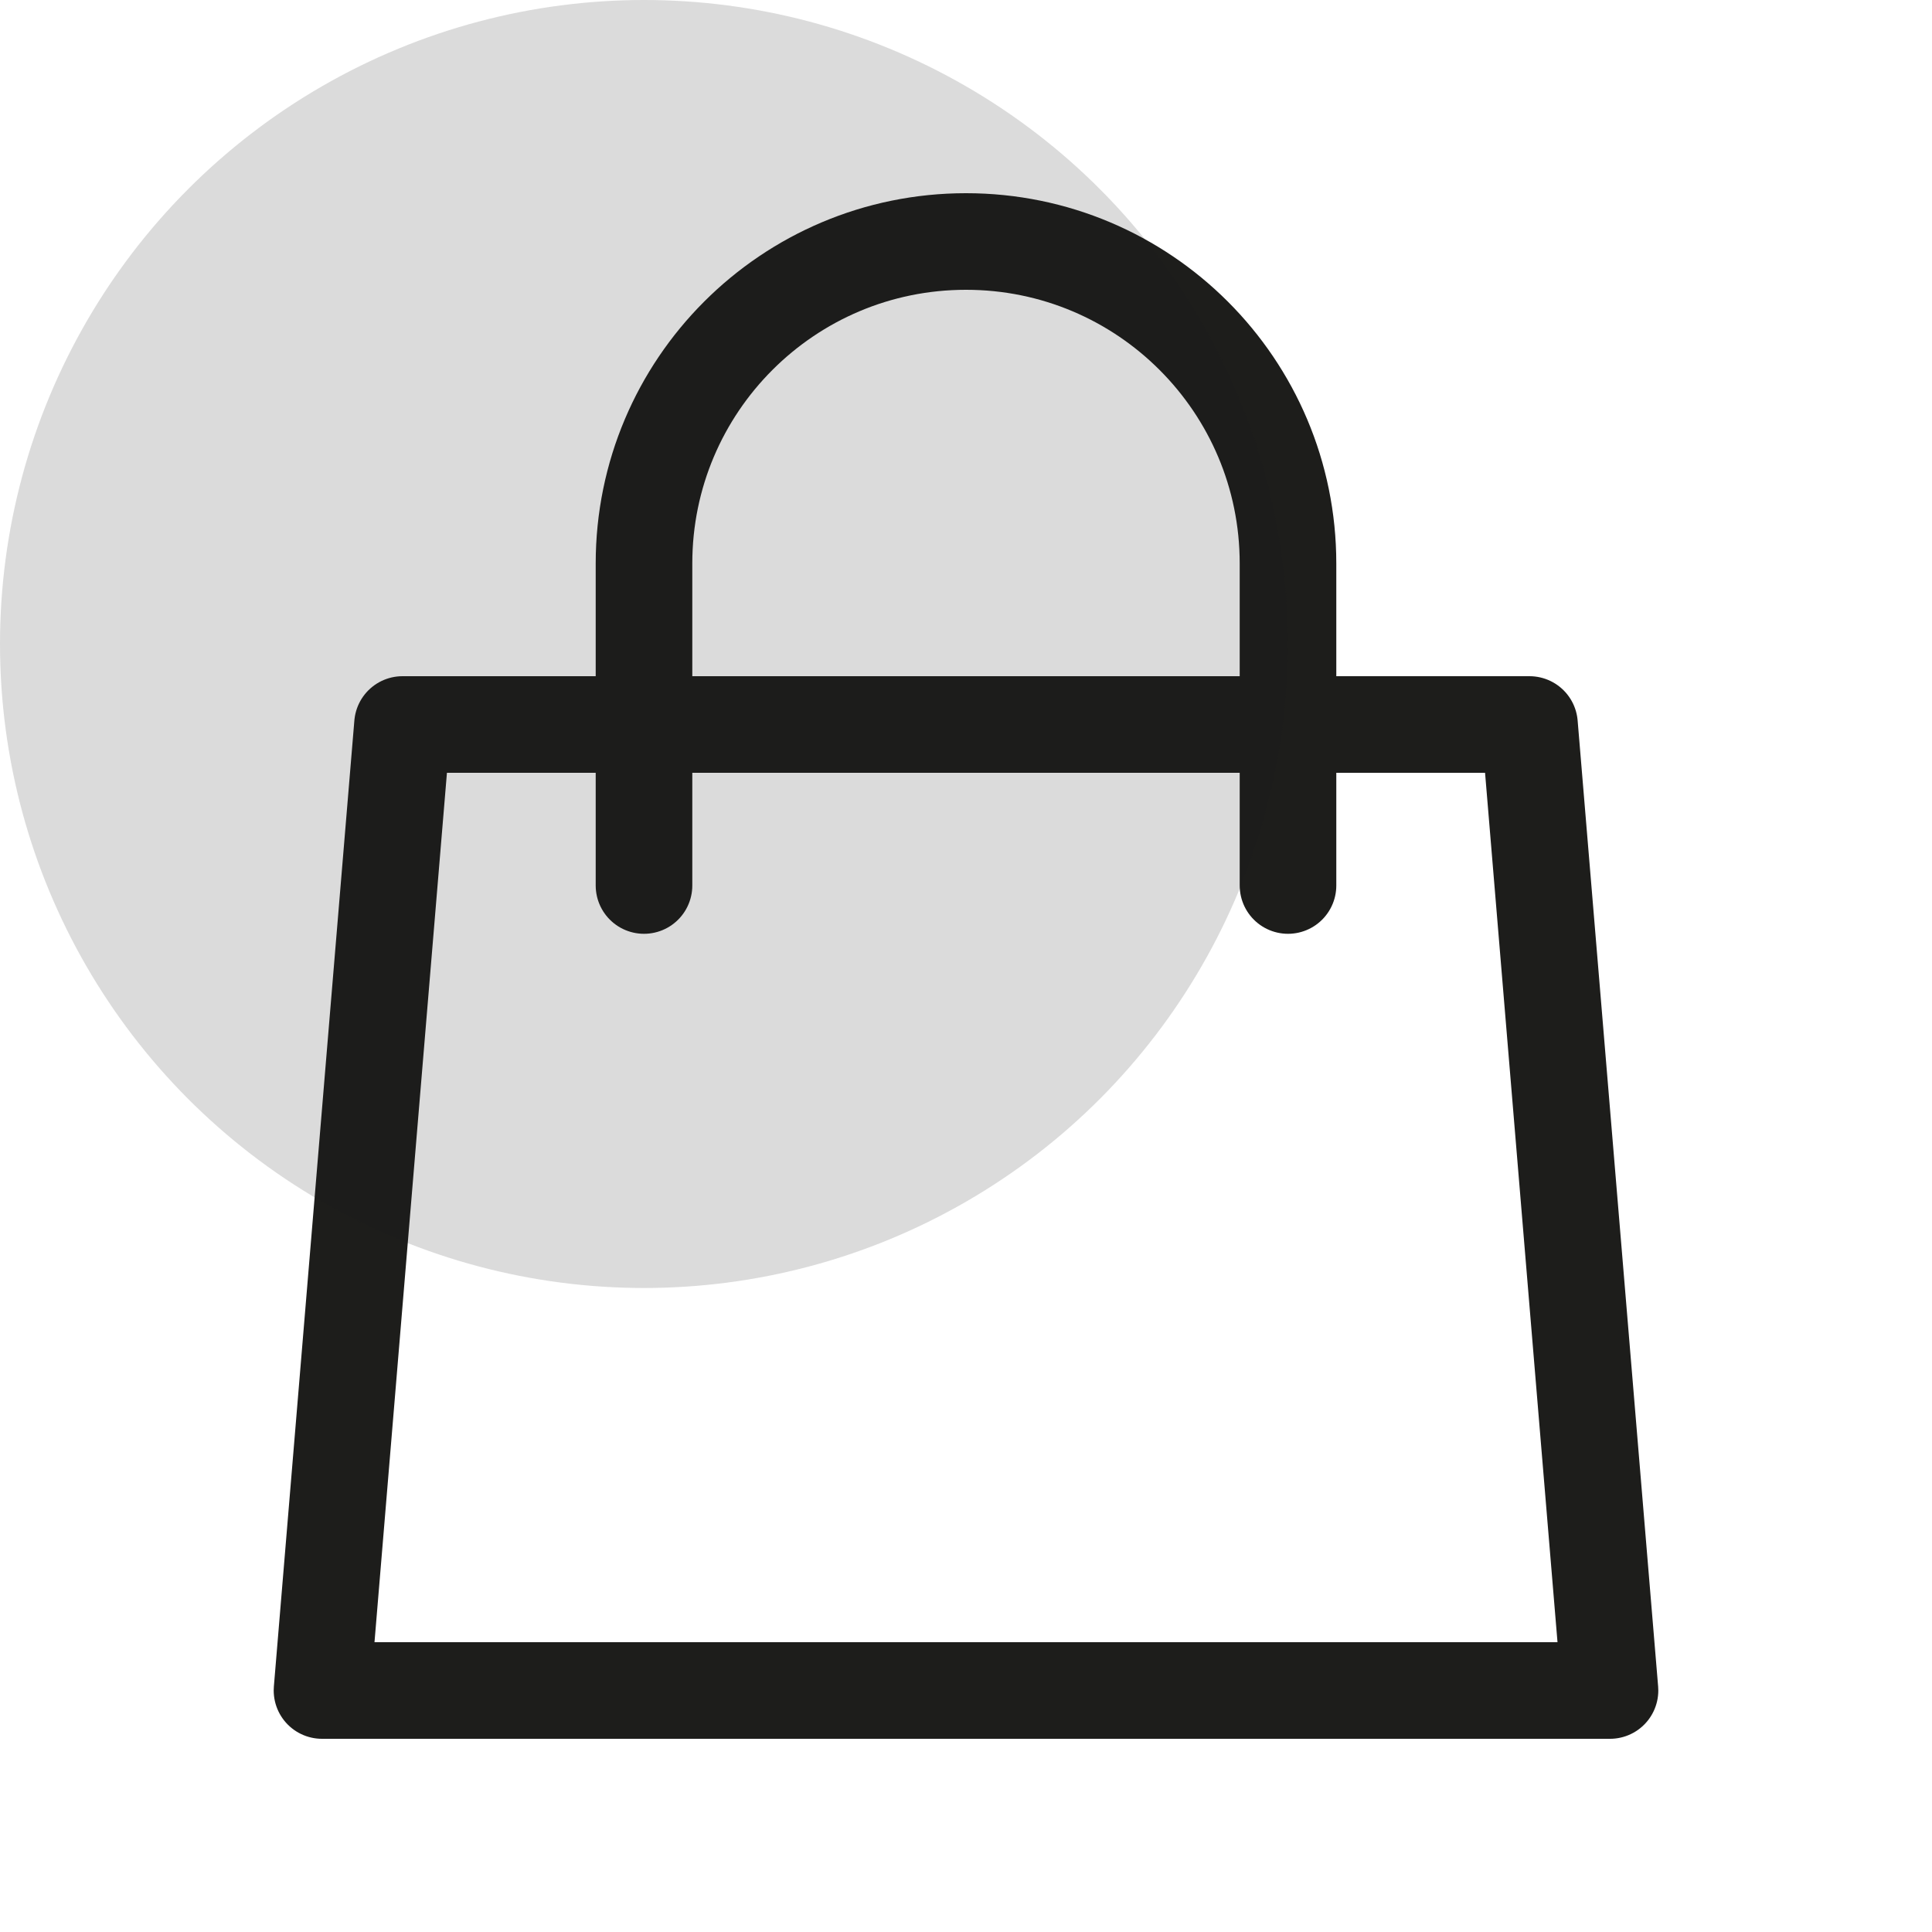
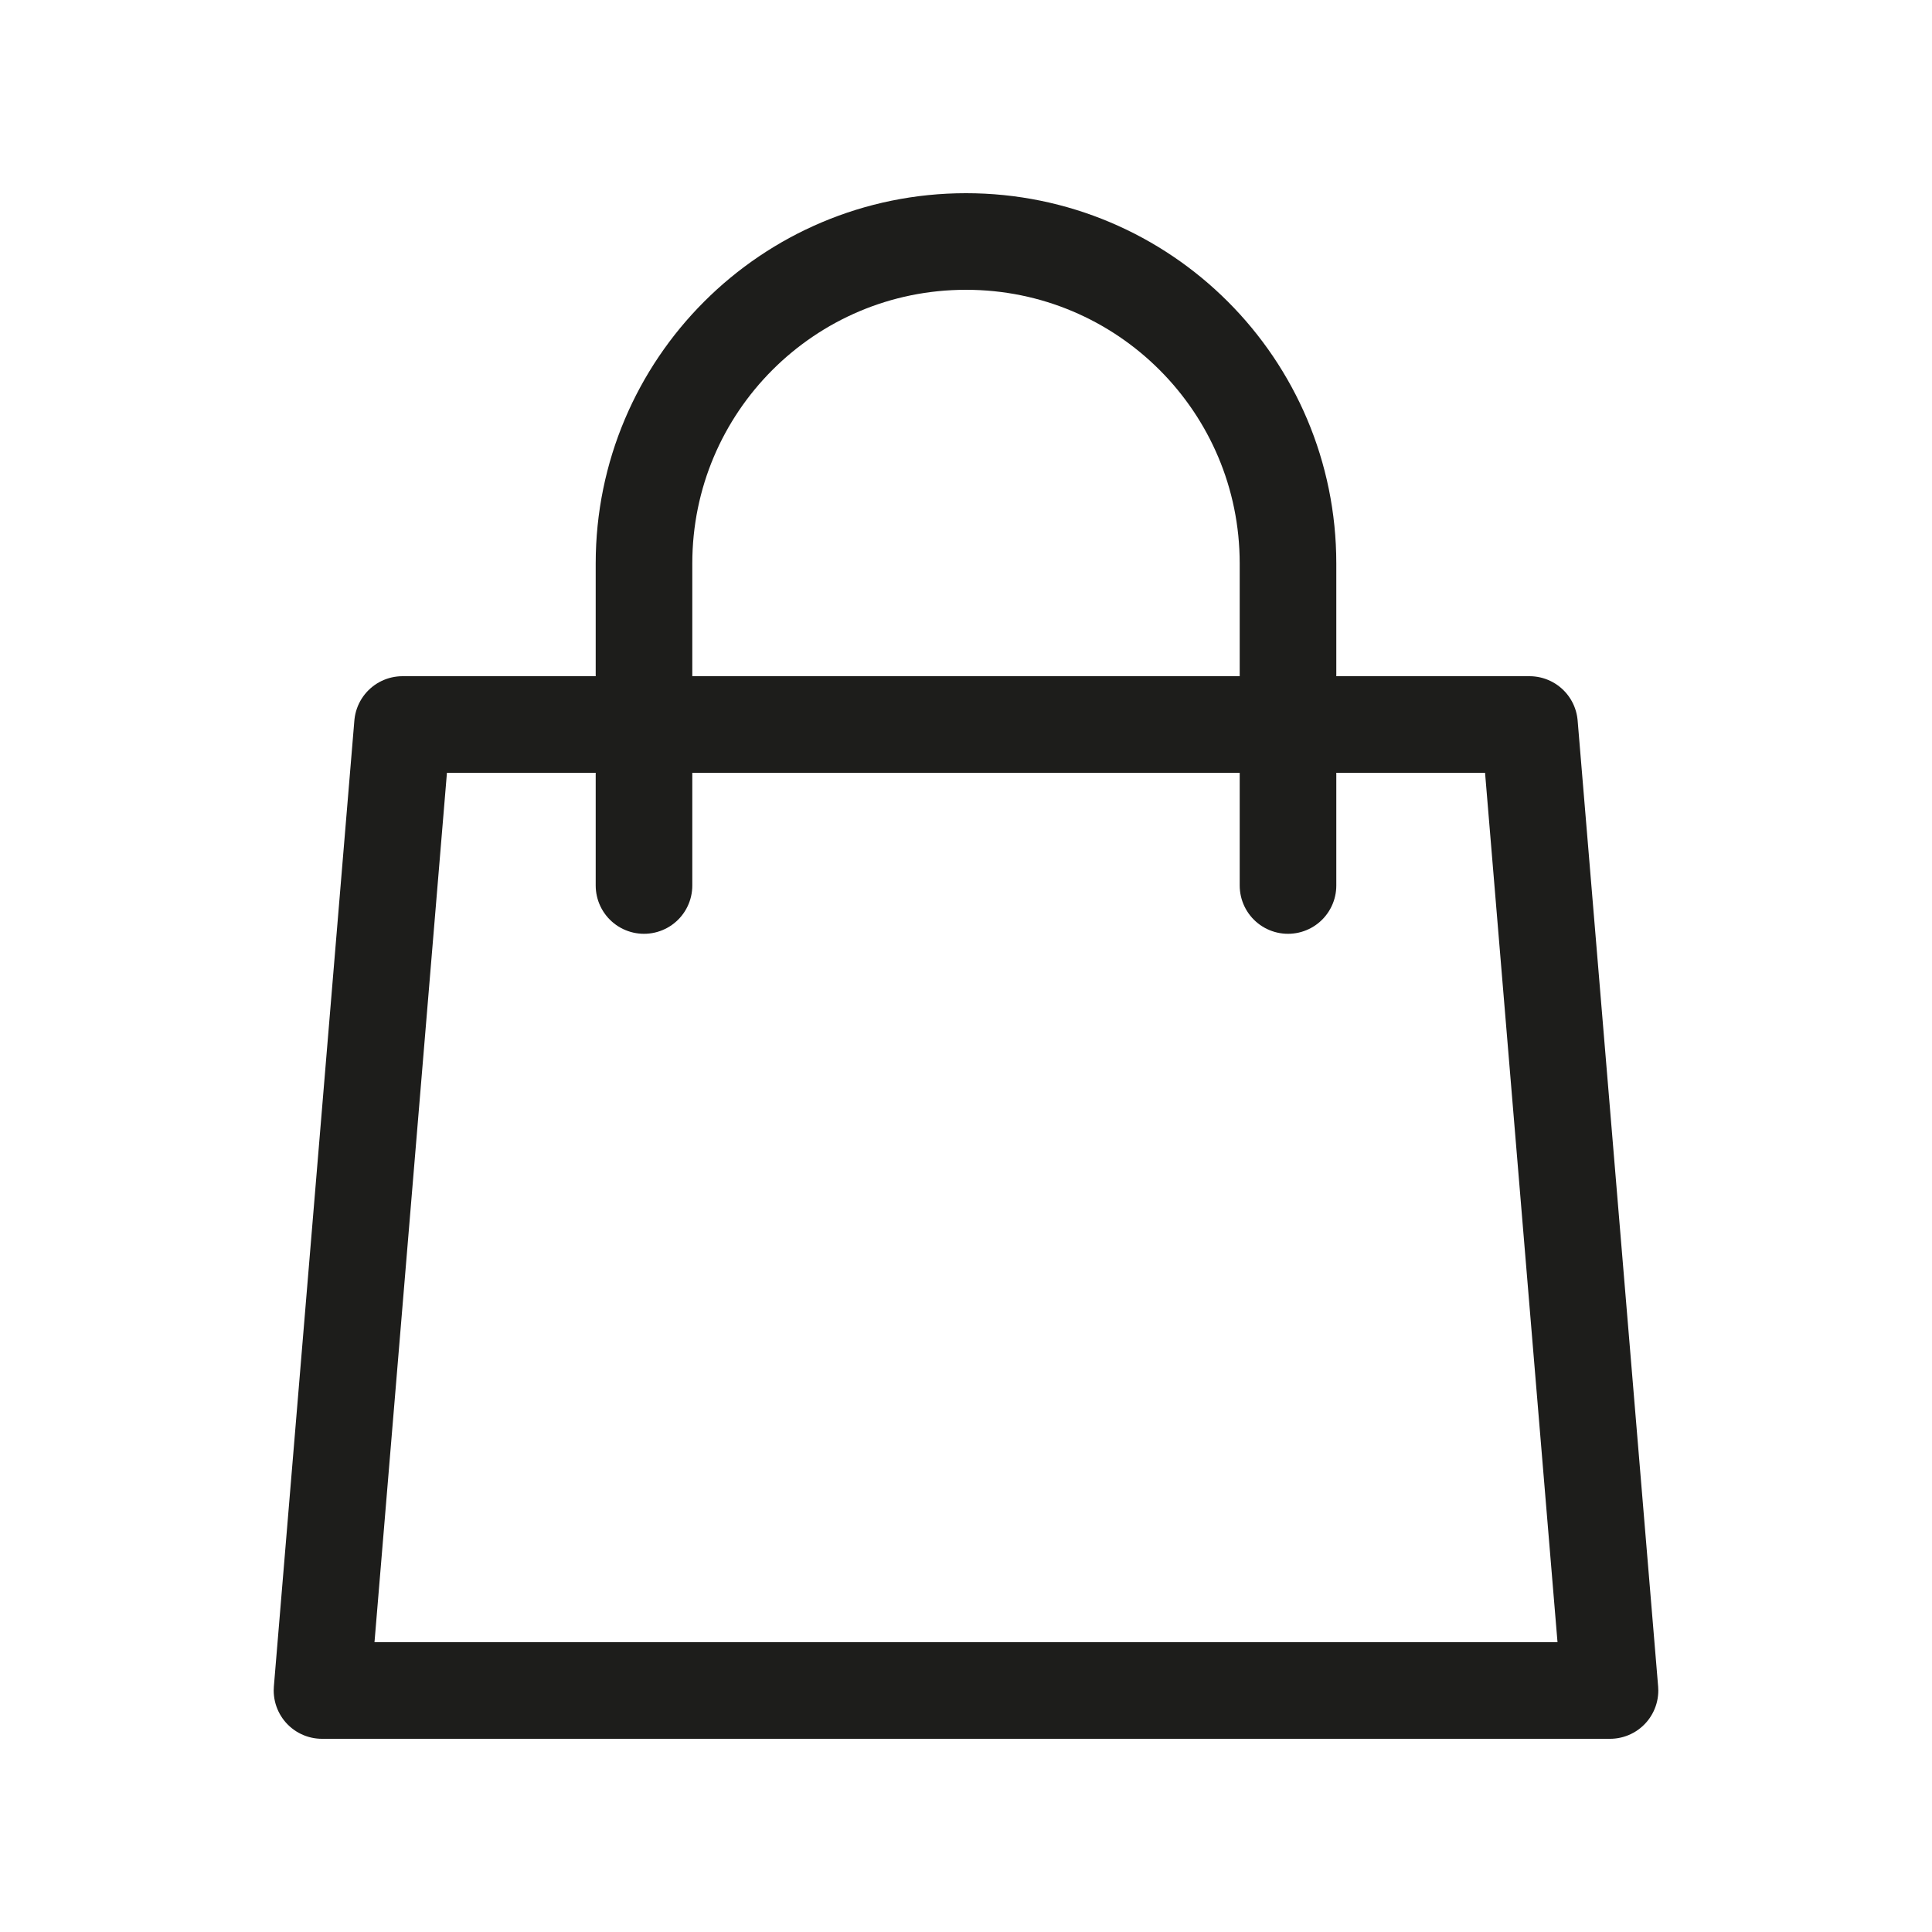
<svg xmlns="http://www.w3.org/2000/svg" version="1.1" id="Layer_1" x="0px" y="0px" viewBox="0 0 48 48" style="enable-background:new 0 0 48 48;" xml:space="preserve">
  <style type="text/css">
	.st0{fill:none;stroke:#1D1D1B;stroke-width:2.4;stroke-linecap:round;stroke-linejoin:round;}
	.st1{fill:#1D1D1B;fill-opacity:0.16;}
</style>
  <path class="st0" d="M32,22v-8c0-4.42-3.58-8-8-8s-8,3.58-8,8v8 M10,18h28l2,24H8L10,18z" />
-   <circle class="st1" cx="16" cy="16" r="16" />
</svg>